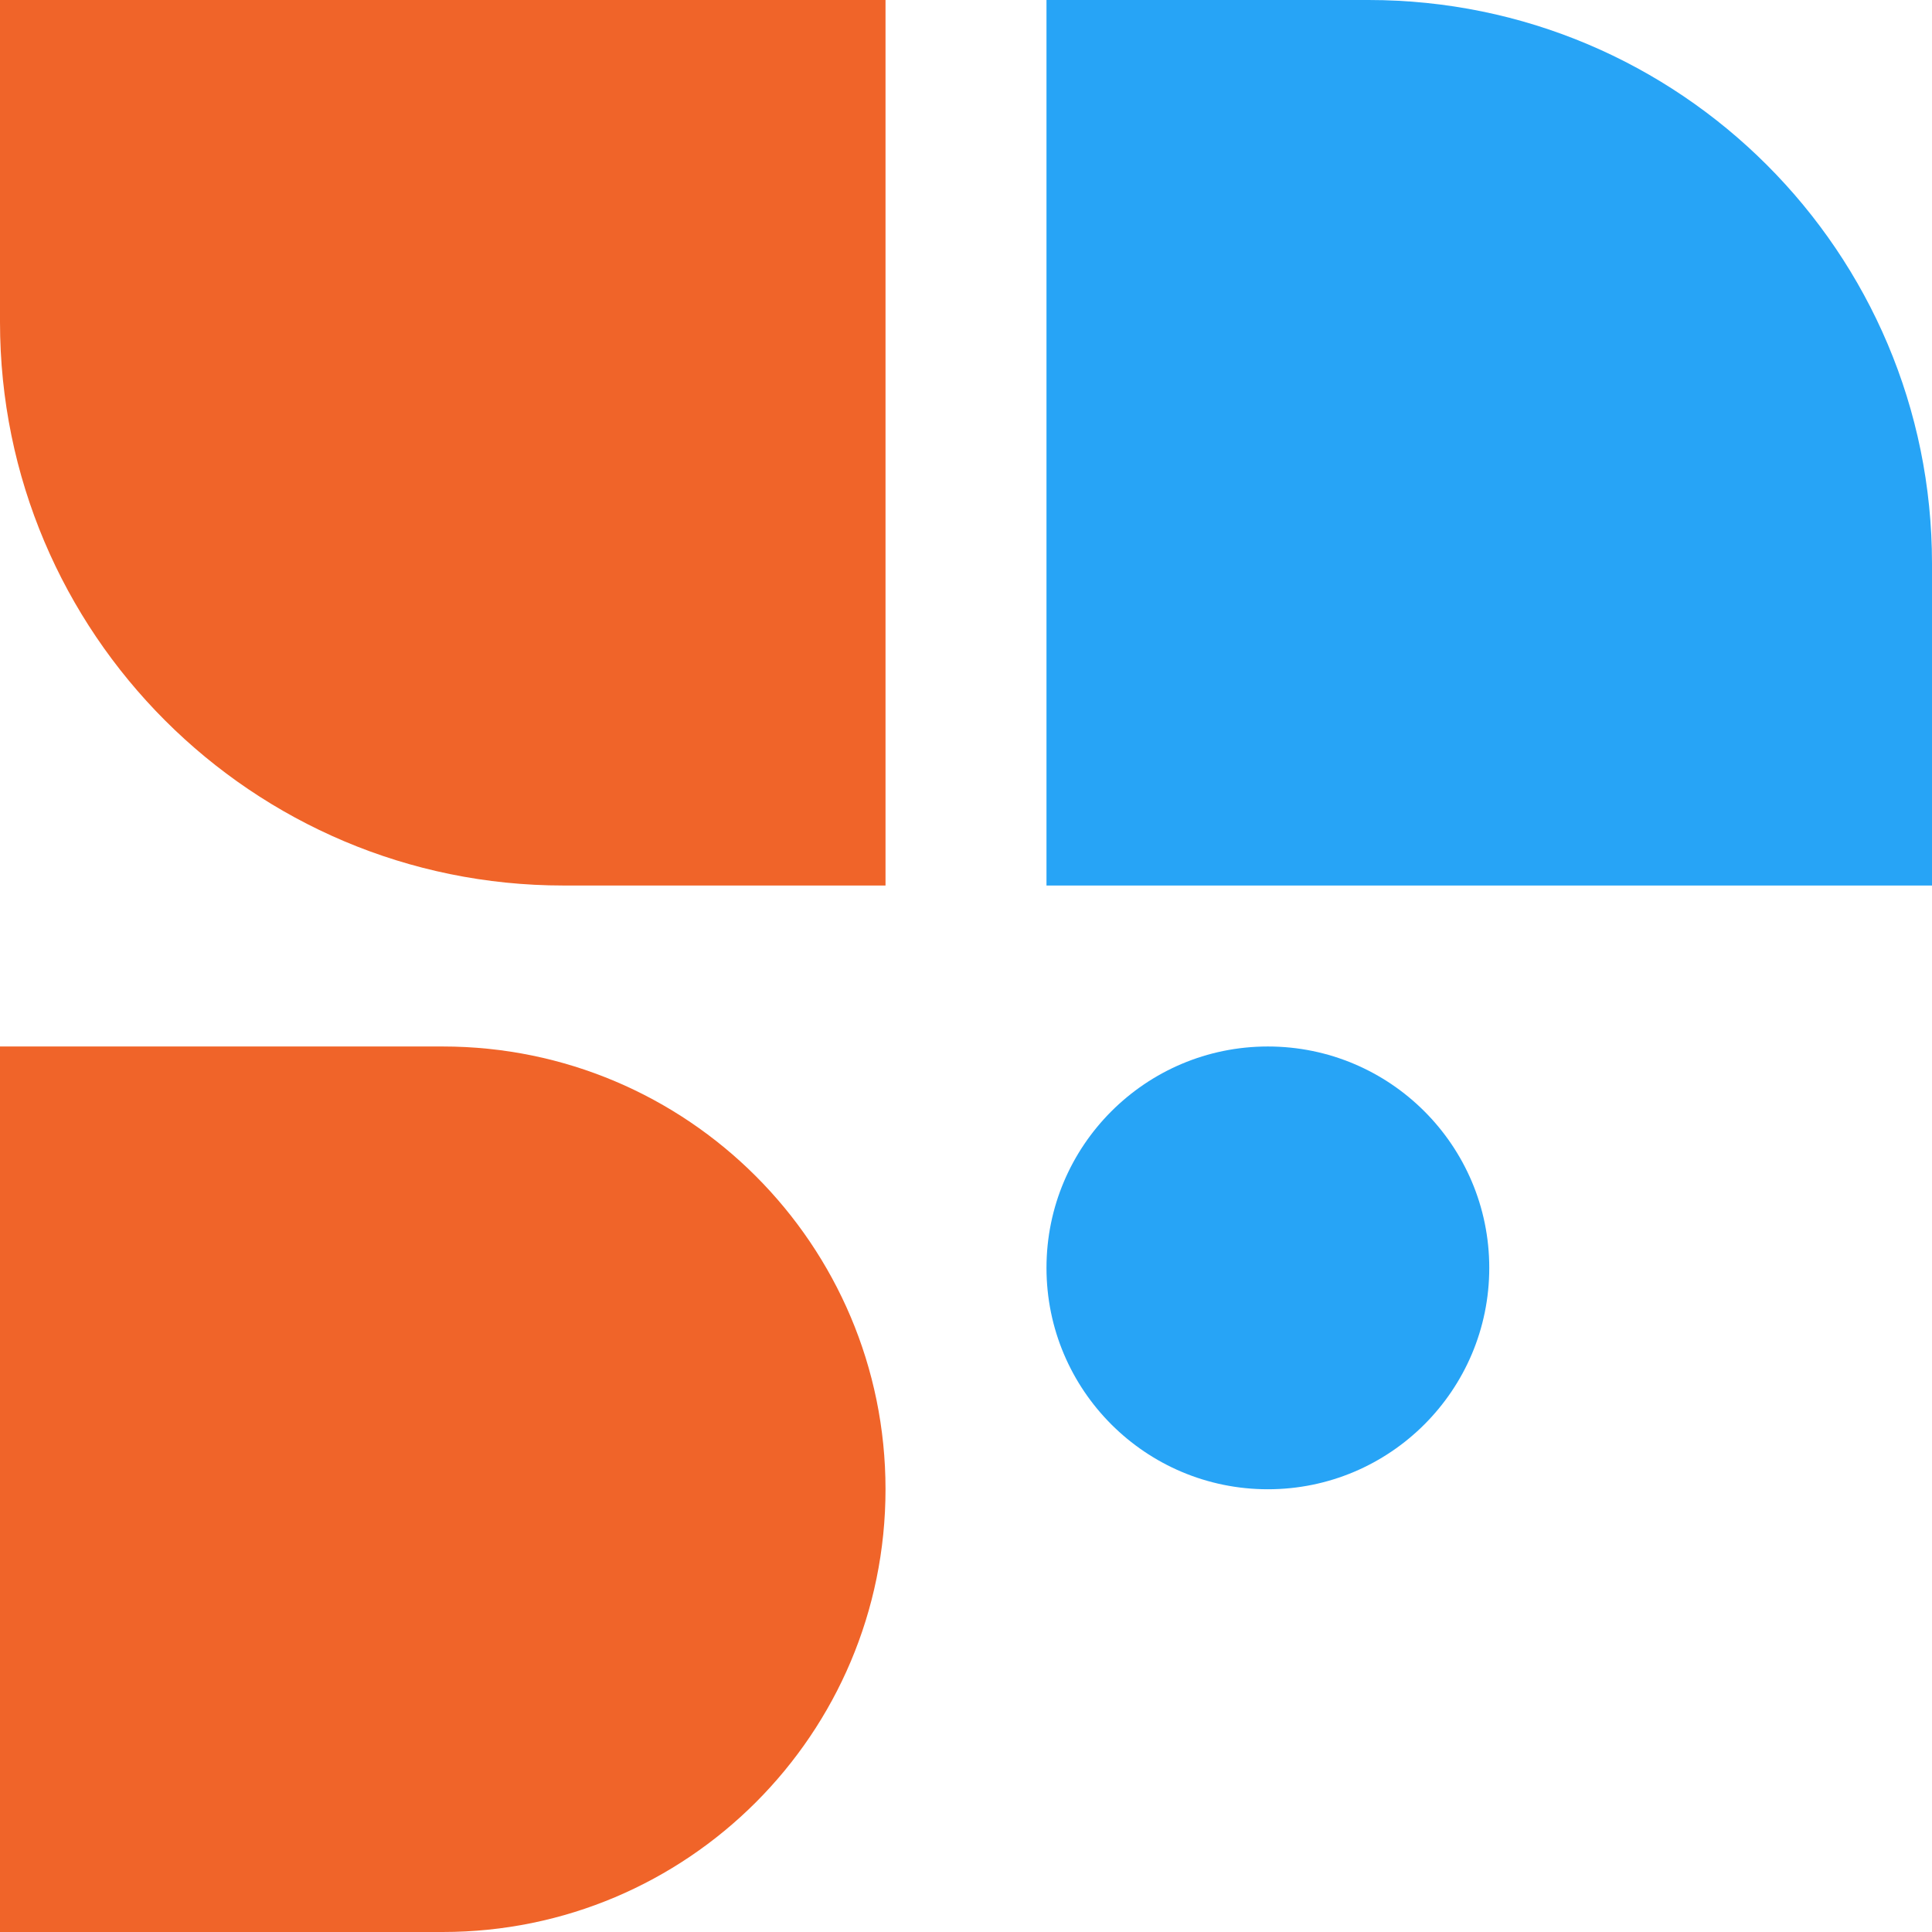
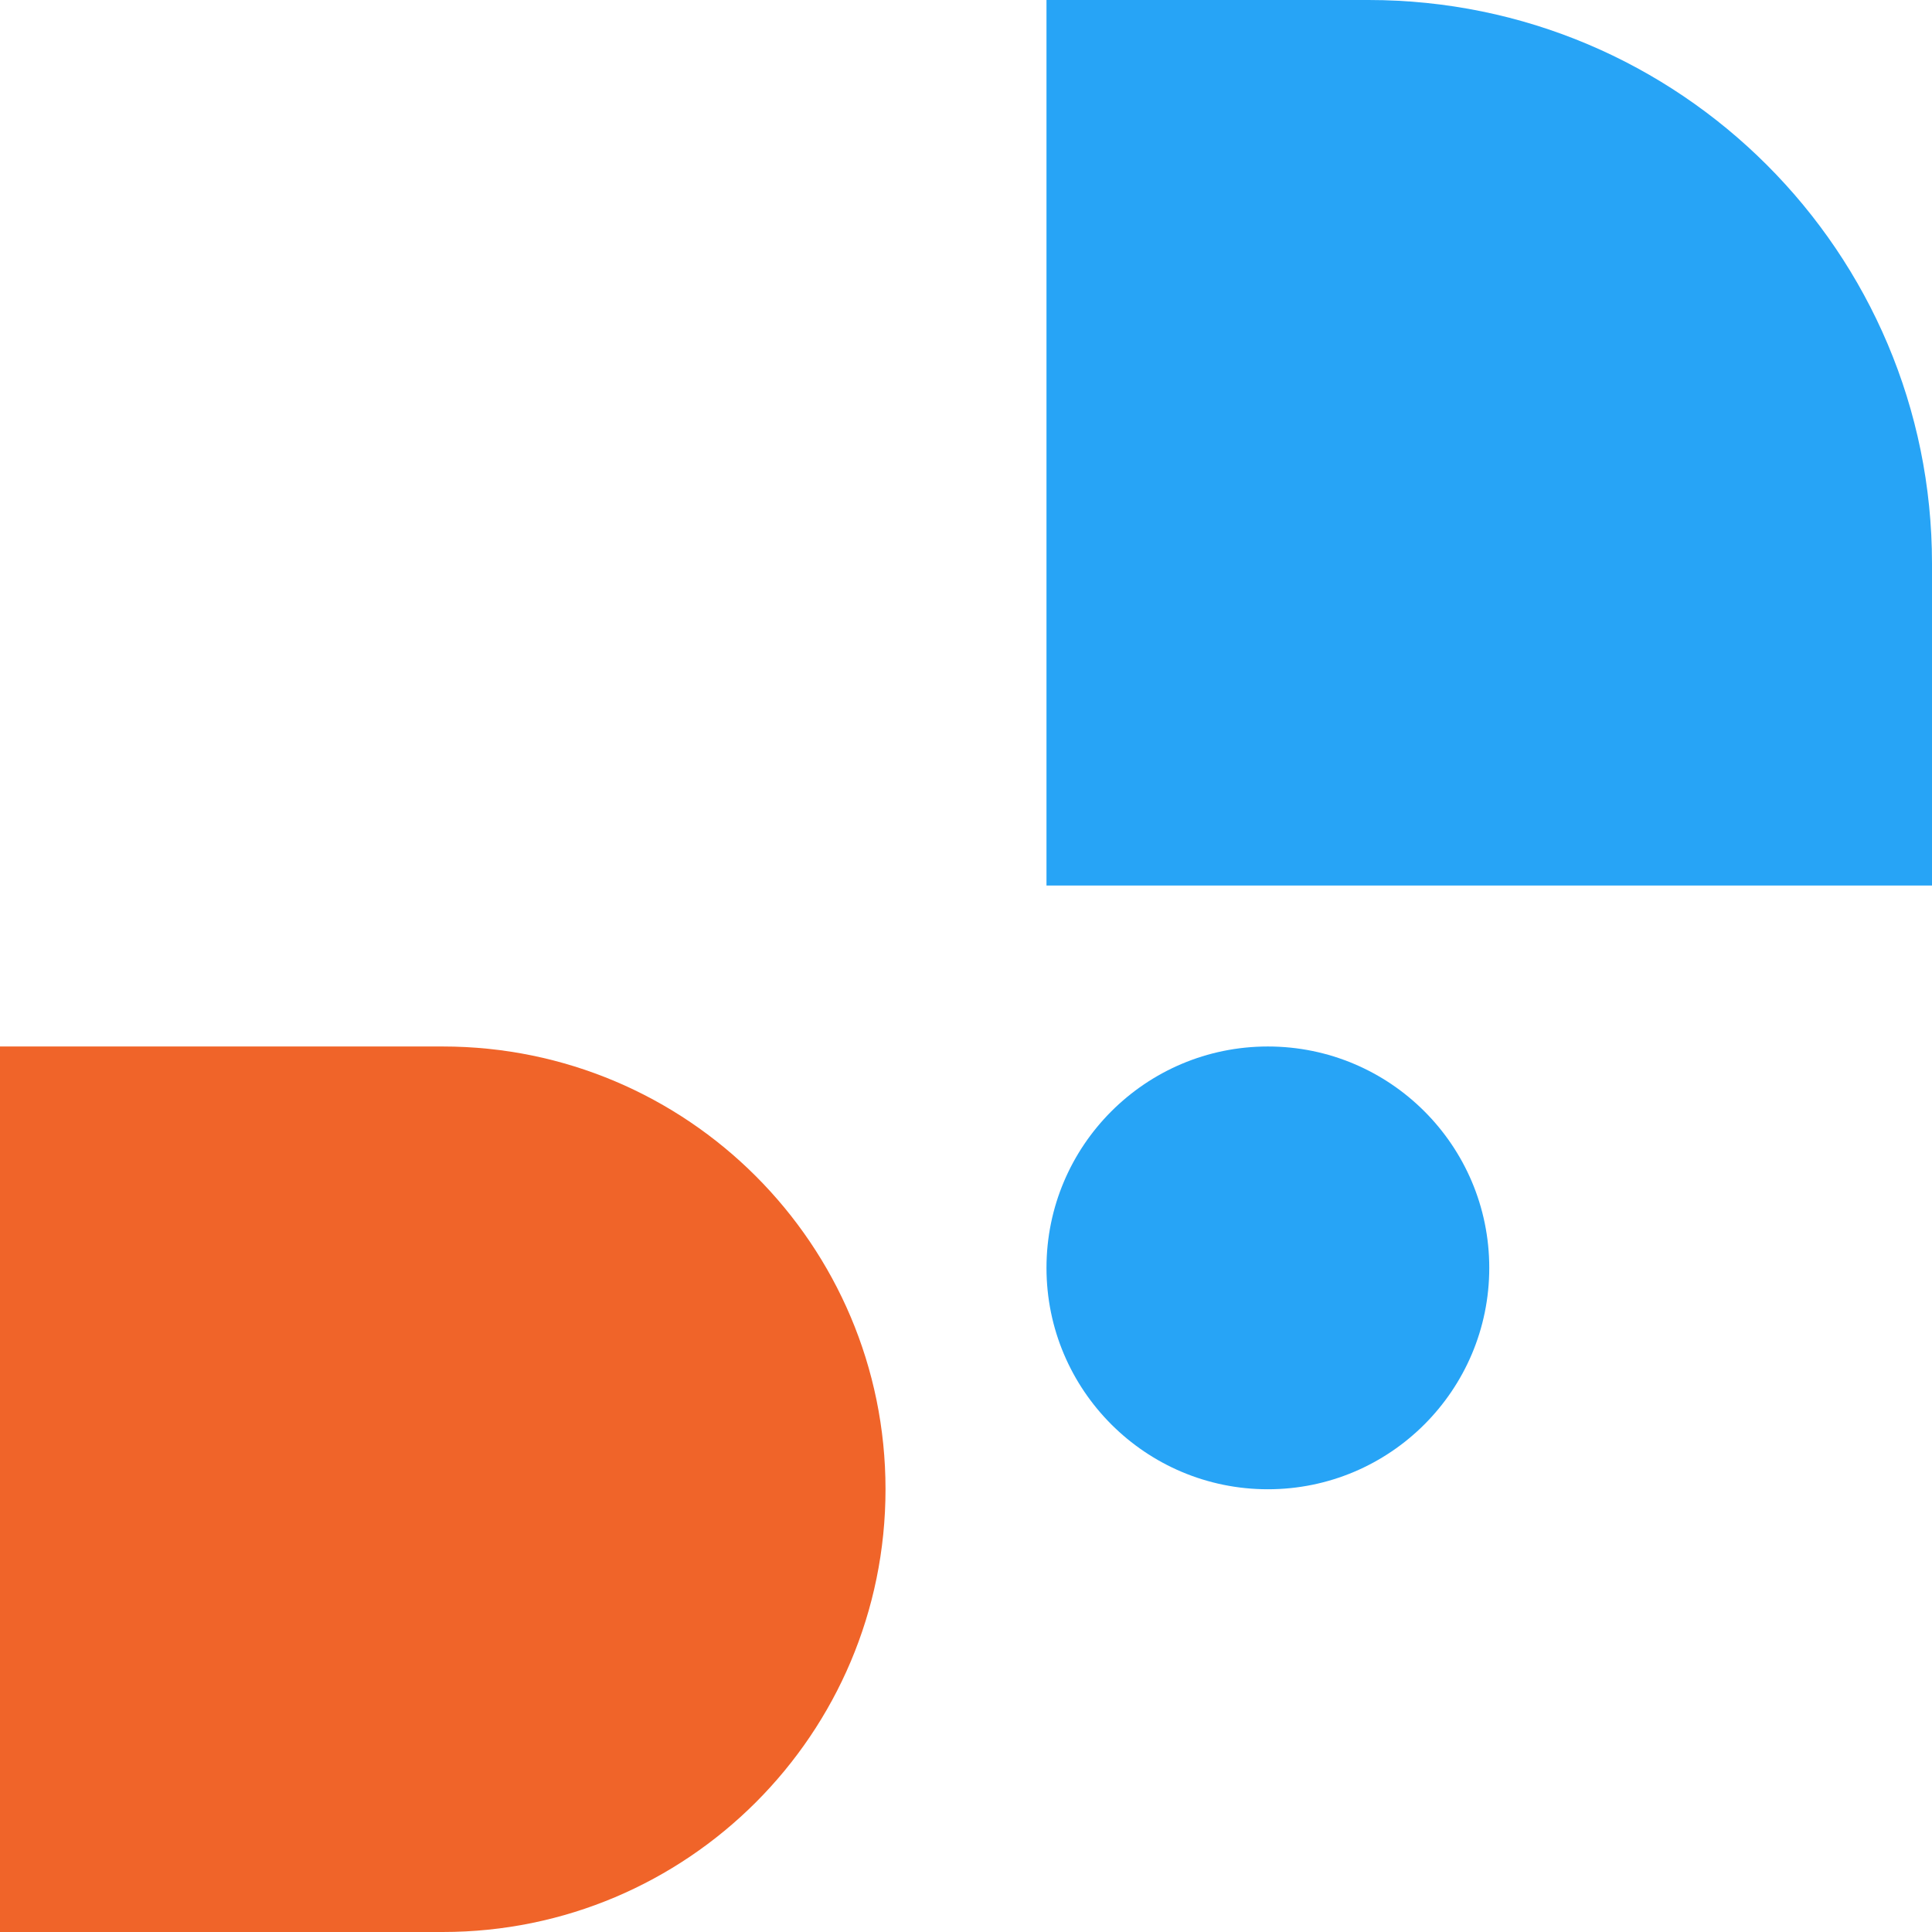
<svg xmlns="http://www.w3.org/2000/svg" fill="none" viewBox="0 0 44 44" height="44" width="44">
-   <path fill="#F06429" d="M0 0H20.167V20.167H12.833C5.746 20.167 0 14.421 0 7.333V0Z" />
  <path fill="#27A4F6" d="M23.833 0H31.167C38.254 0 44 5.746 44 12.833V20.167H23.833V0Z" />
  <path fill="#F06429" d="M0 23.833H10.083C15.652 23.833 20.167 28.348 20.167 33.917C20.167 39.486 15.652 44 10.083 44H0V23.833Z" />
  <path fill="#27A4F6" d="M23.833 28.875C23.833 26.091 26.091 23.833 28.875 23.833C31.659 23.833 33.917 26.091 33.917 28.875C33.917 31.659 31.659 33.917 28.875 33.917C26.091 33.917 23.833 31.659 23.833 28.875Z" />
</svg>